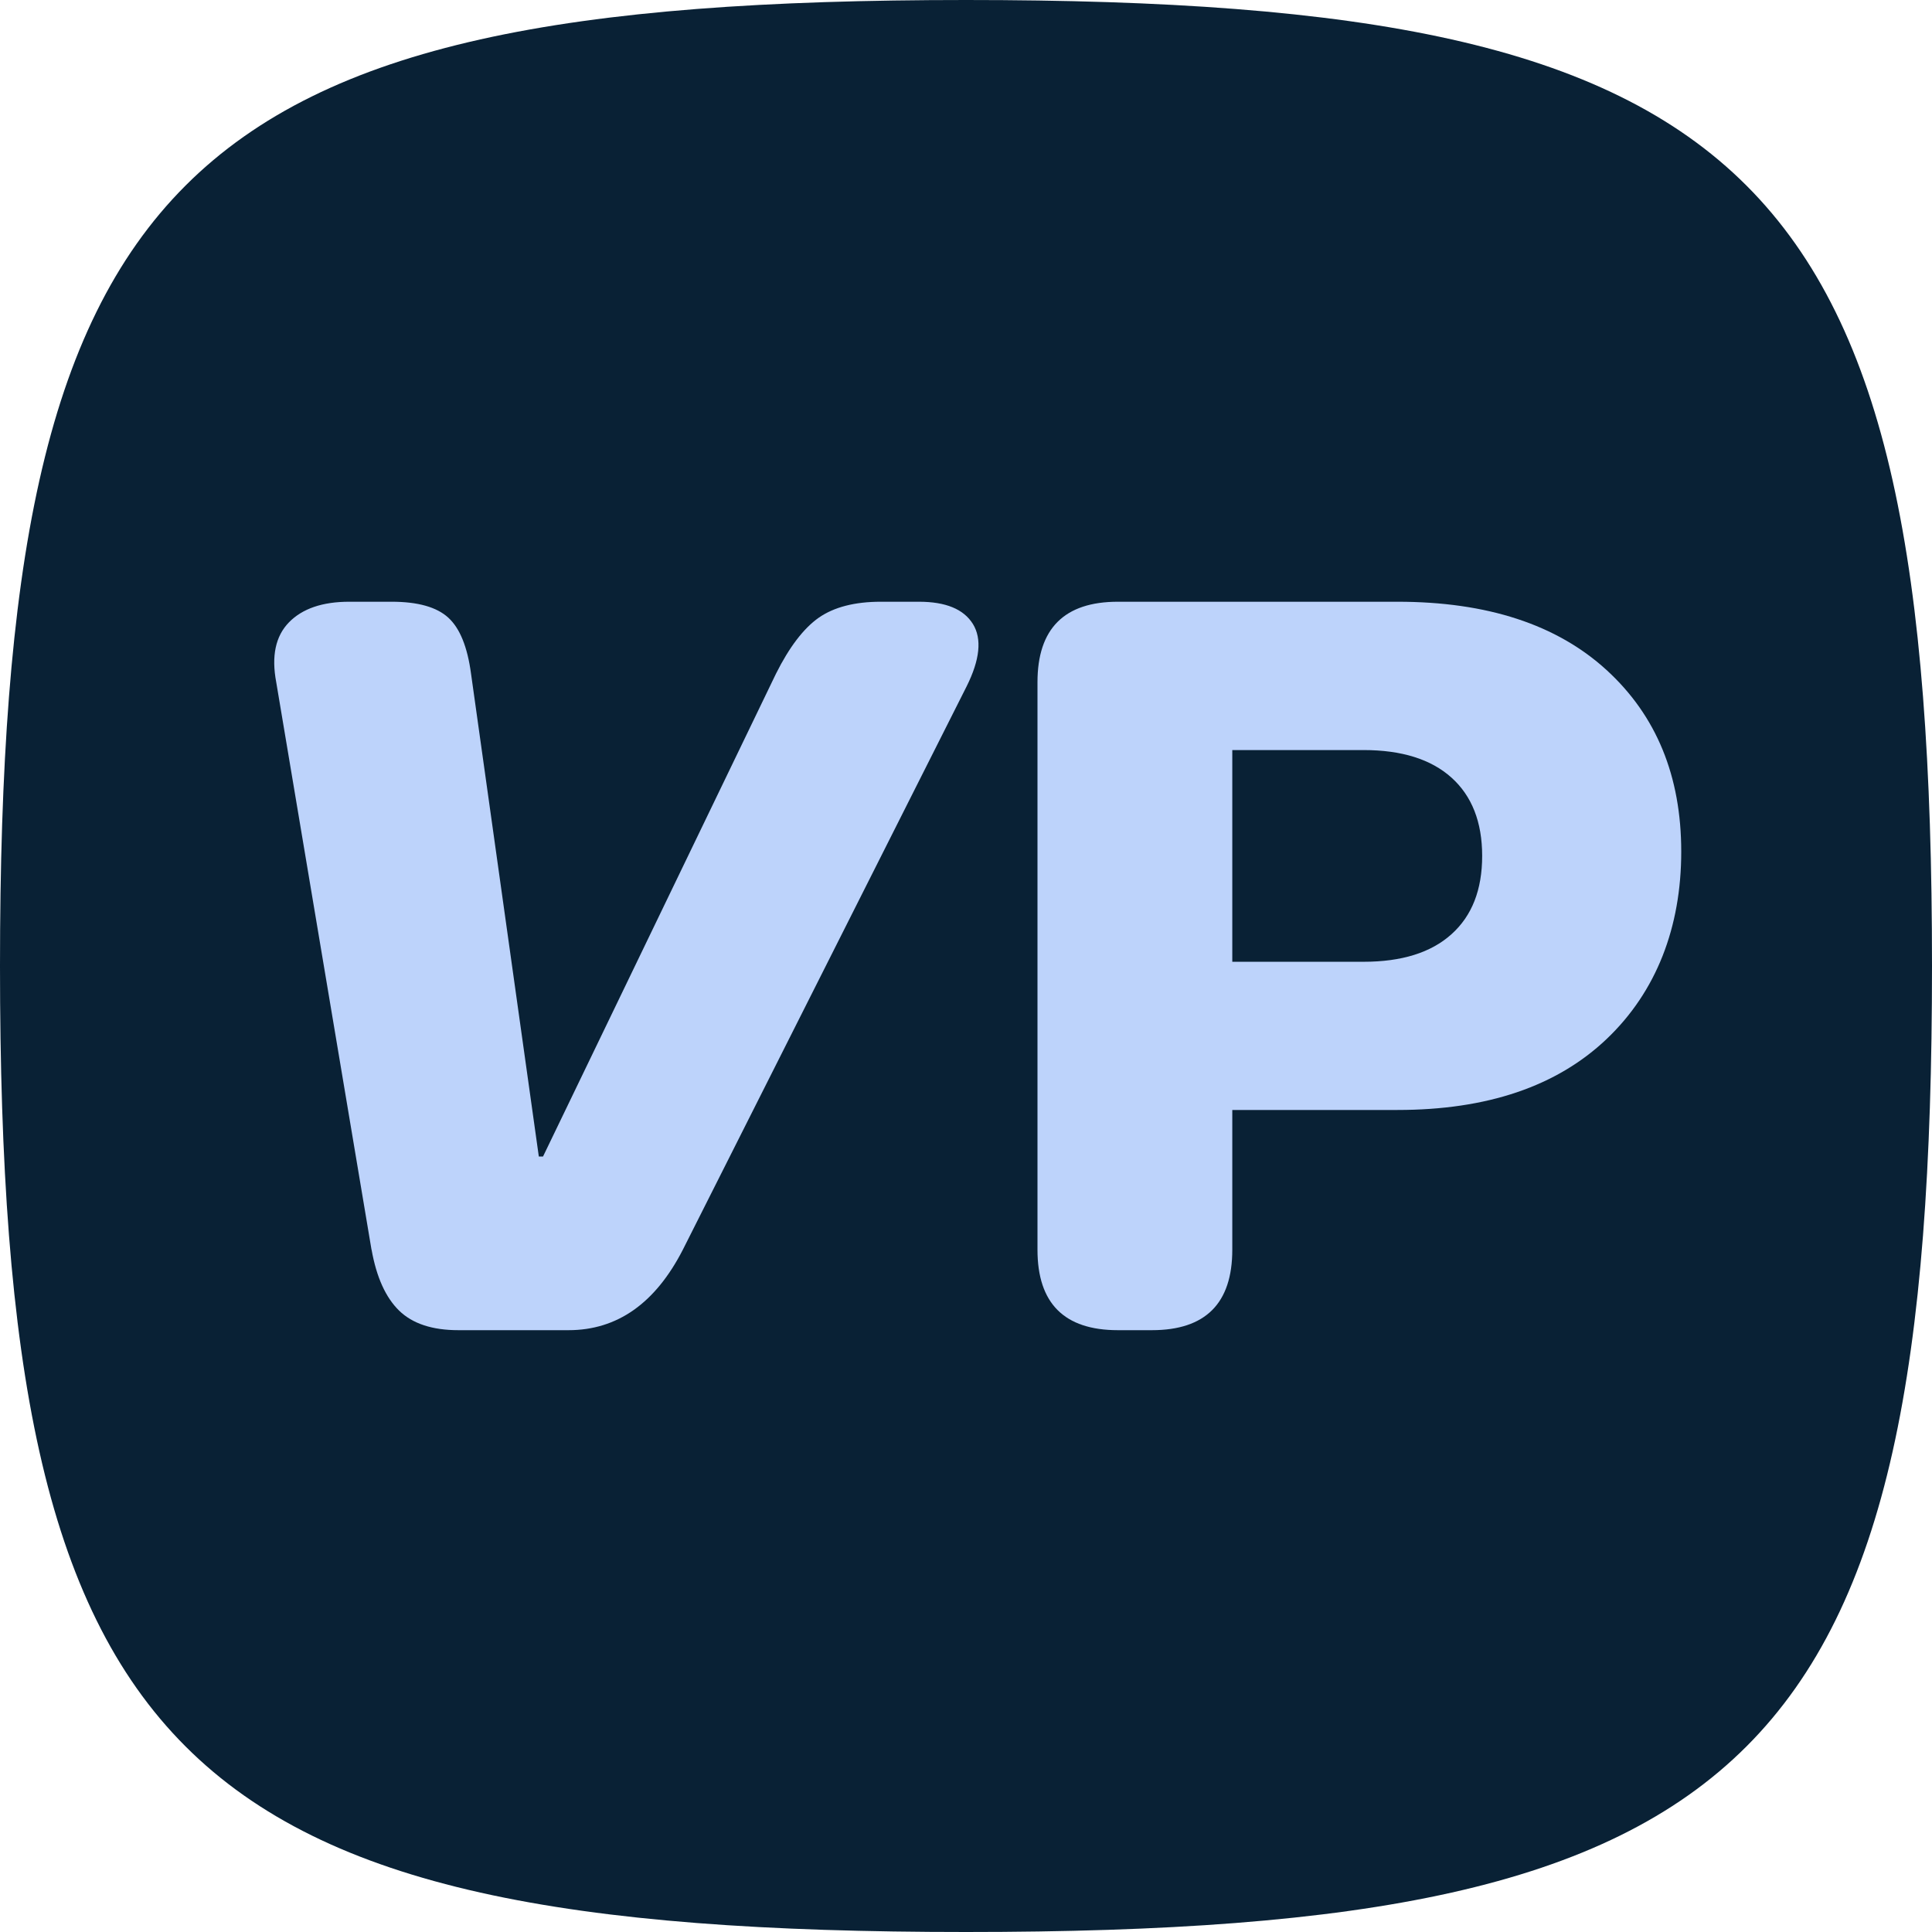
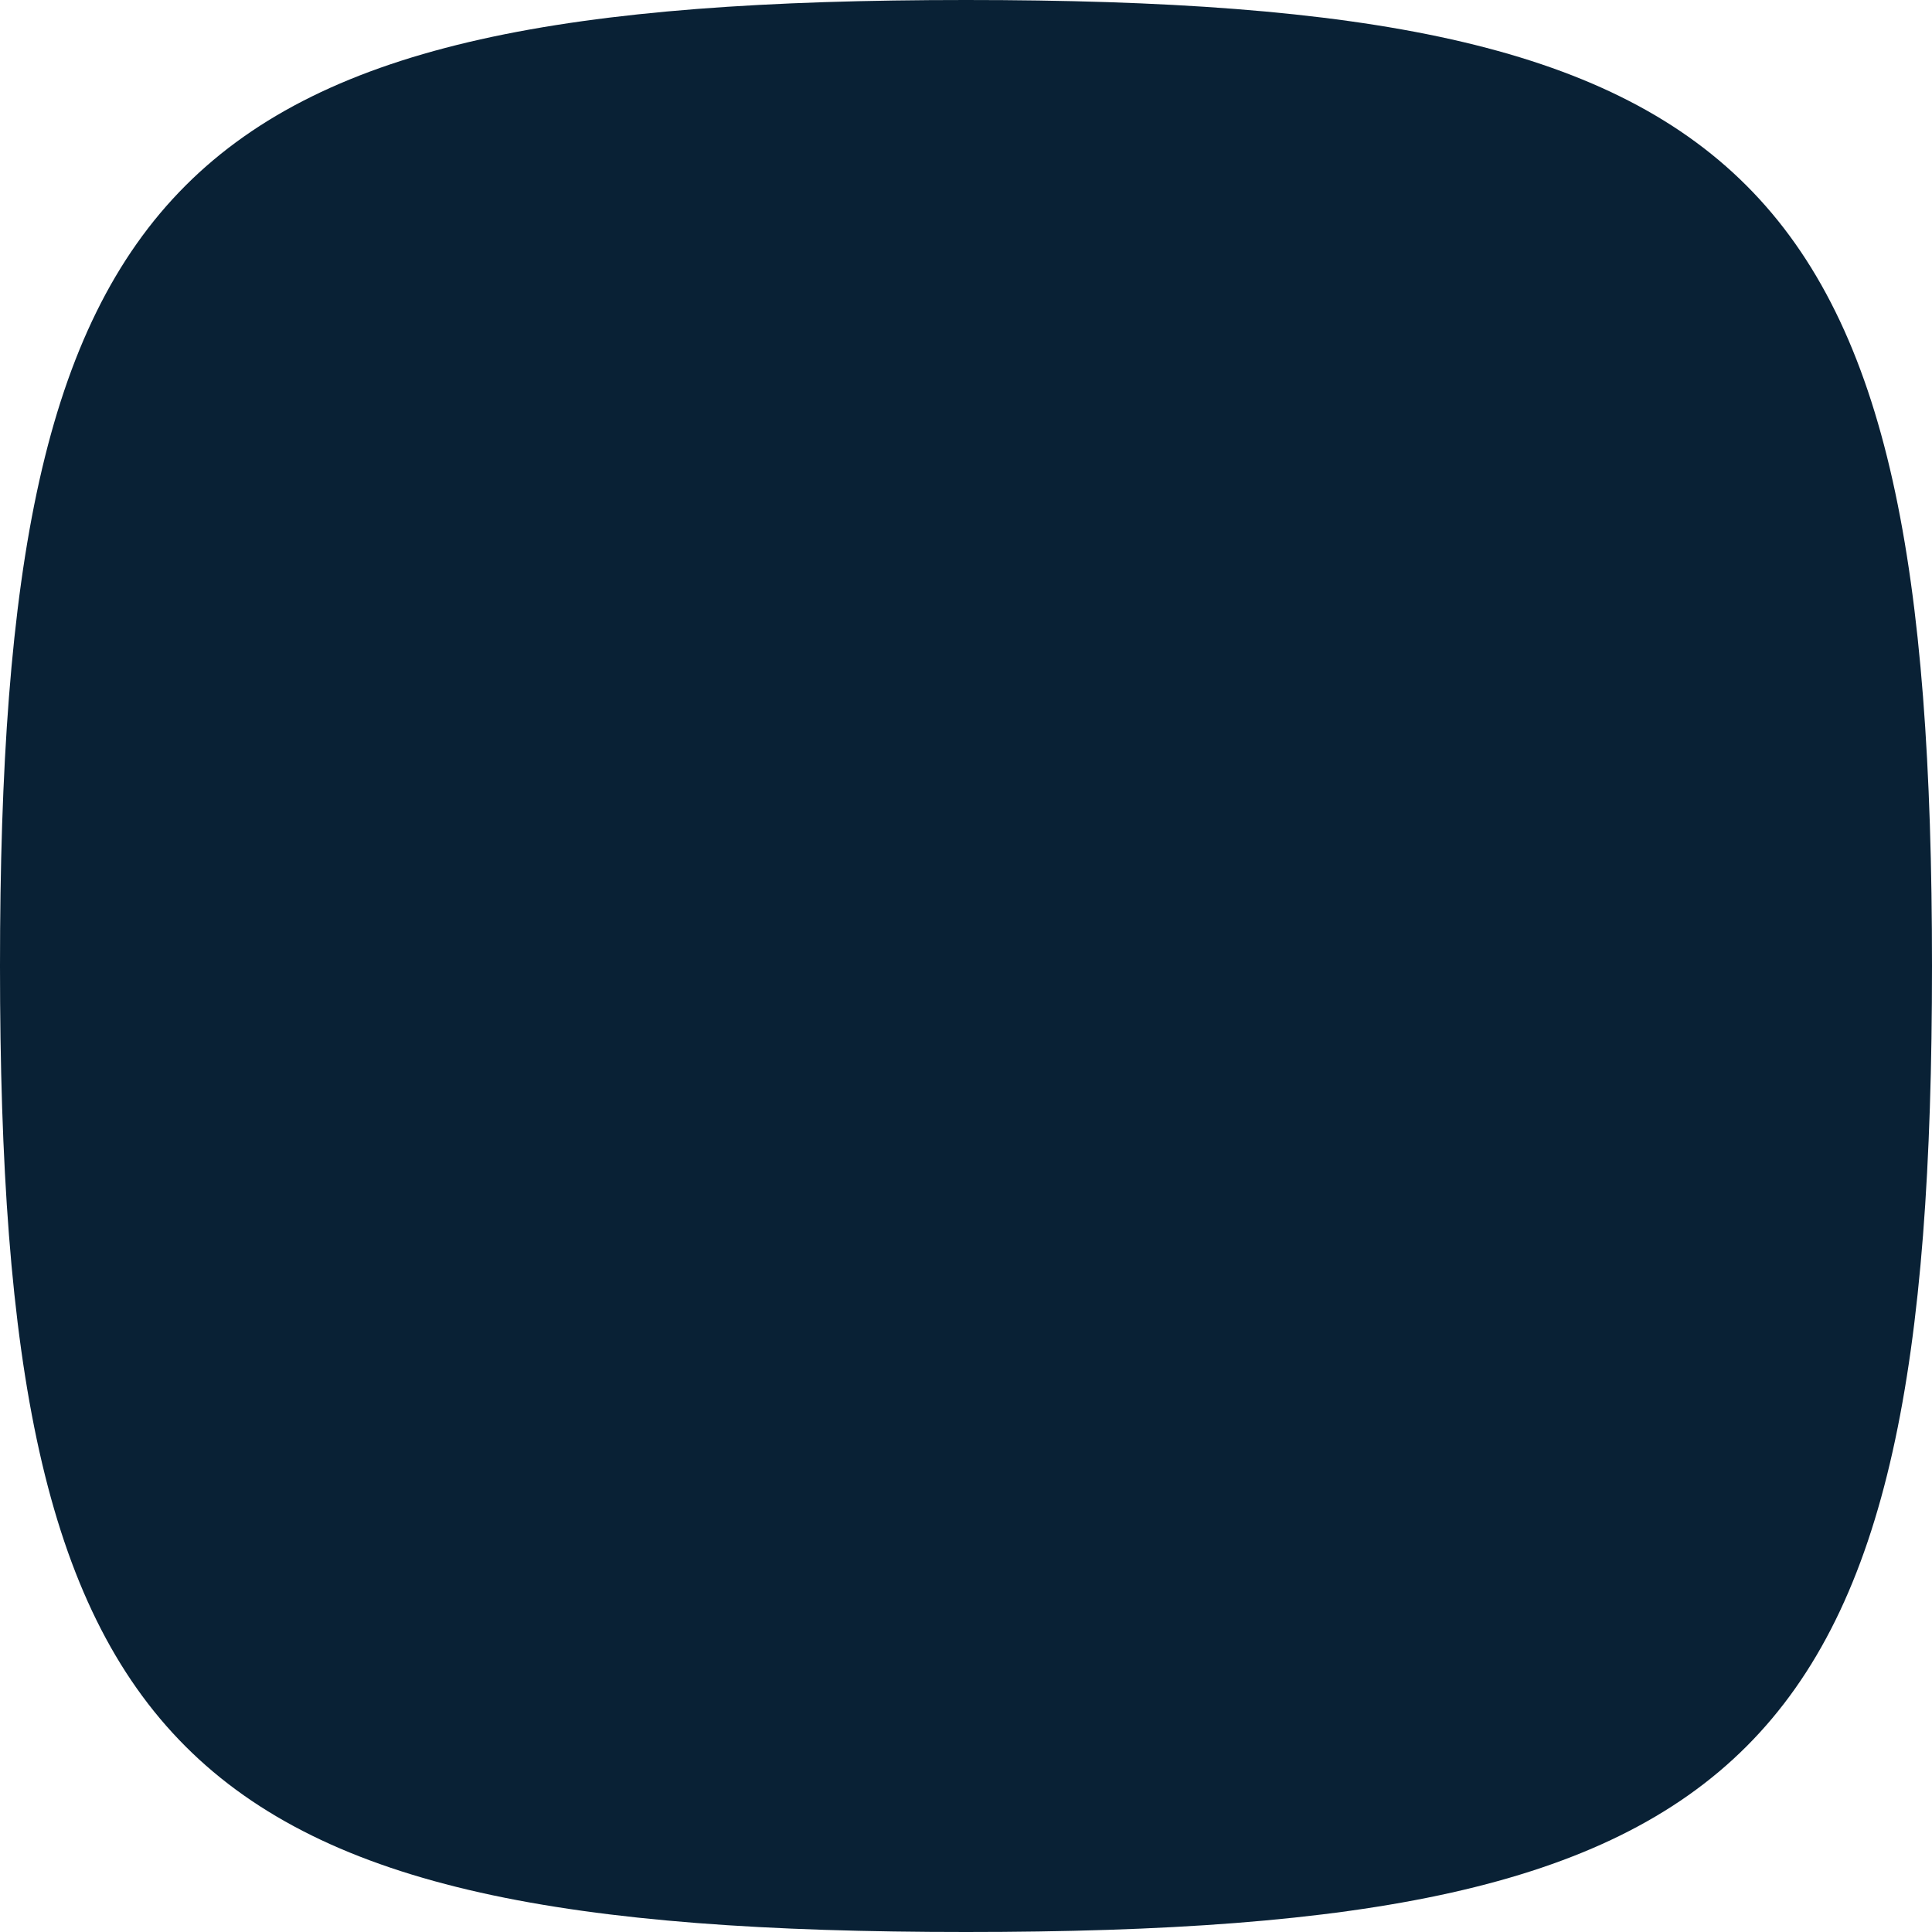
<svg xmlns="http://www.w3.org/2000/svg" fill="none" height="48" viewBox="0 0 48 48" width="48">
  <path d="M24 48C14.147 48 8.147 46.927 4.61 43.39C1.073 39.854 0 33.853 0 24C0 14.147 1.073 8.147 4.61 4.61C8.147 1.073 14.147 0 24 0C33.853 0 39.853 1.073 43.39 4.61C46.927 8.147 48 14.147 48 24C48 33.853 46.927 39.853 43.39 43.39C39.853 46.927 33.853 48 24 48Z" fill="#092135" />
-   <path d="M9.23 31.049L6.863 16.95C6.74 16.301 6.845 15.805 7.178 15.463C7.511 15.121 8.011 14.95 8.678 14.95H9.73C10.379 14.95 10.848 15.081 11.137 15.345C11.426 15.608 11.614 16.074 11.703 16.74L13.387 28.734H13.491L19.278 16.74C19.611 16.074 19.967 15.609 20.344 15.345C20.722 15.083 21.235 14.95 21.884 14.95H22.83C23.497 14.95 23.943 15.134 24.172 15.503C24.399 15.872 24.347 16.389 24.014 17.056L16.965 31.049C16.281 32.382 15.334 33.048 14.124 33.048H11.389C10.74 33.048 10.249 32.886 9.916 32.562C9.583 32.237 9.354 31.733 9.232 31.049H9.23Z" fill="#BDD3FB" />
-   <path d="M25.776 31.049V16.95C25.776 15.617 26.442 14.95 27.775 14.95H34.72C36.946 14.95 38.678 15.516 39.915 16.647C41.152 17.778 41.77 19.282 41.77 21.159C41.77 23.036 41.152 24.64 39.915 25.815C38.678 26.99 36.947 27.577 34.72 27.577H30.616V31.049C30.616 32.382 29.95 33.048 28.617 33.048H27.775C26.442 33.048 25.776 32.382 25.776 31.049ZM30.616 23.895H33.878C34.824 23.895 35.553 23.668 36.061 23.211C36.57 22.756 36.824 22.107 36.824 21.265C36.824 20.423 36.568 19.774 36.061 19.319C35.553 18.863 34.824 18.635 33.878 18.635H30.616V23.895Z" fill="#BDD3FB" />
</svg>